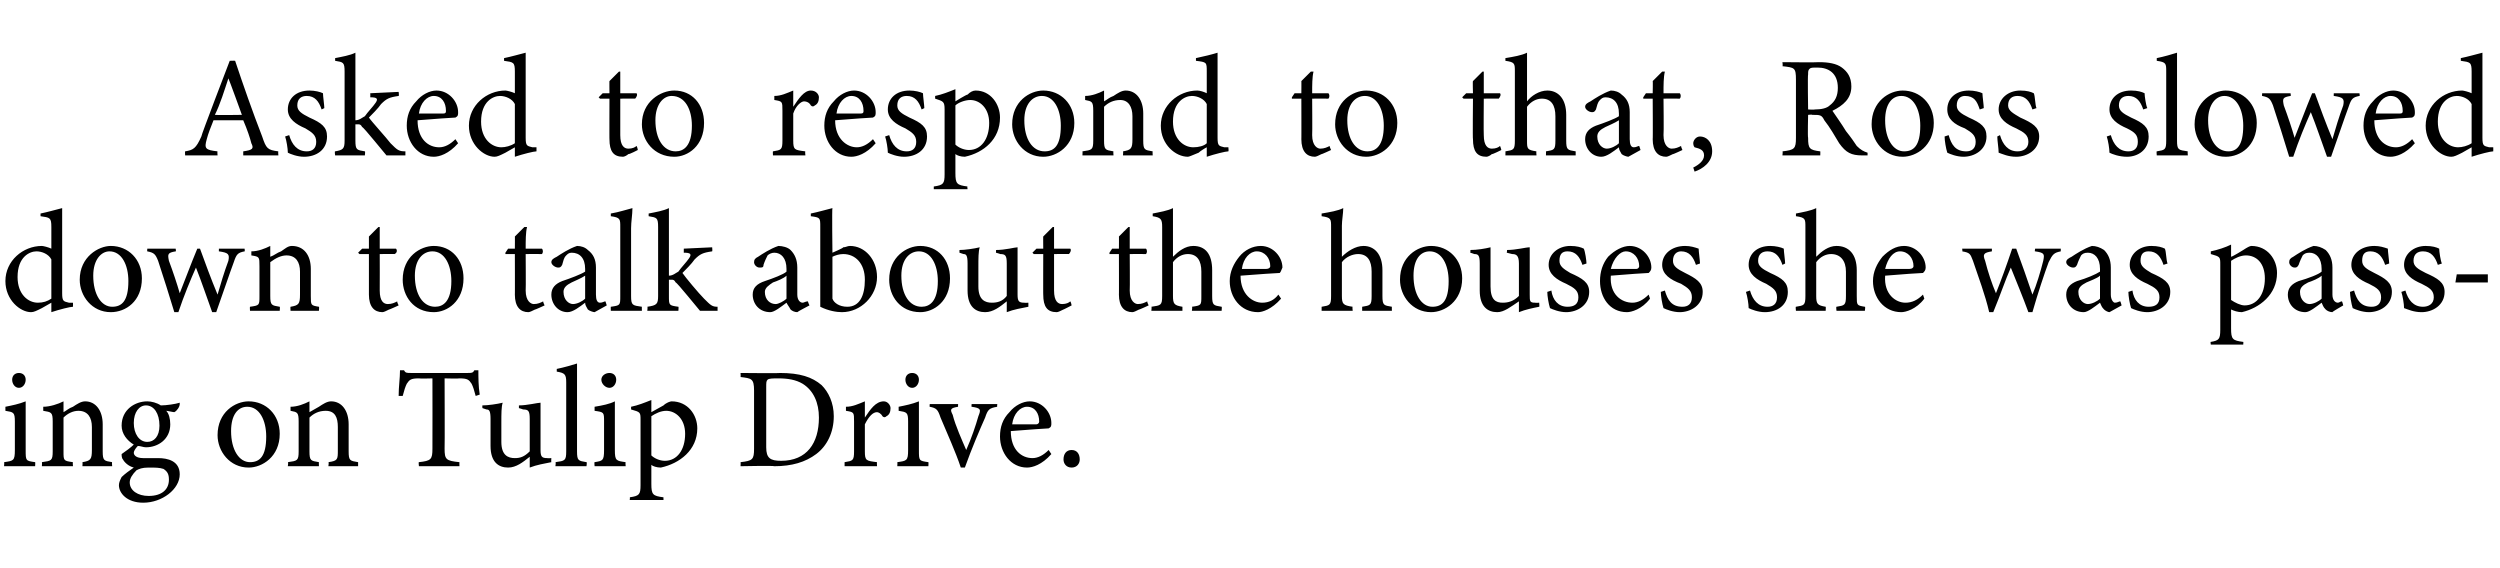
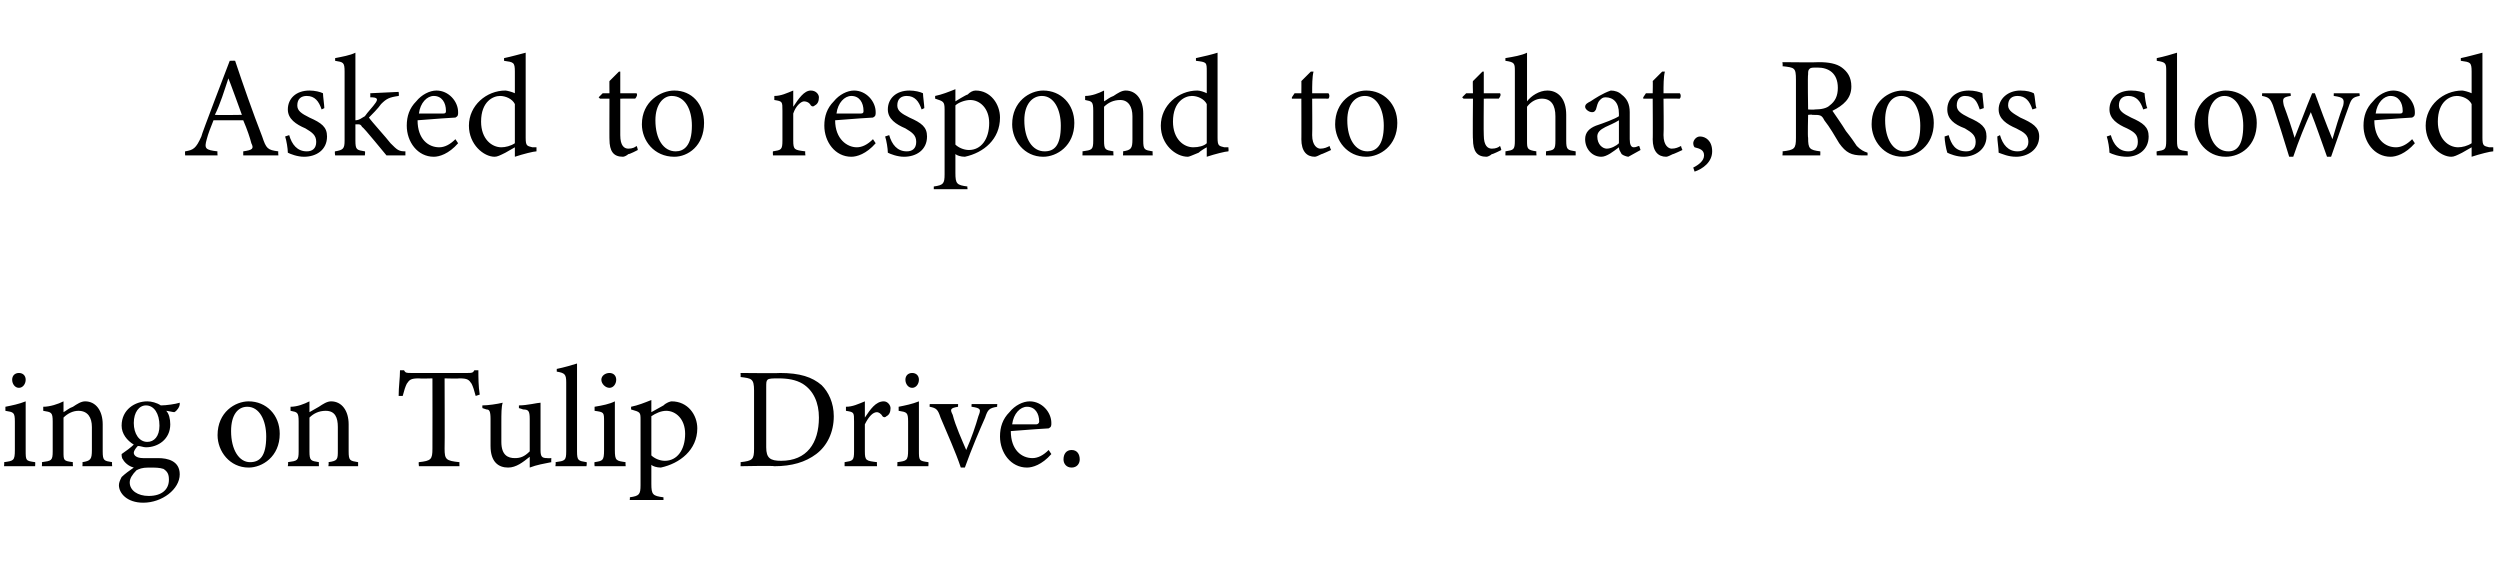
<svg xmlns="http://www.w3.org/2000/svg" version="1.1" width="185px" height="42px" viewBox="0 -4 185 42" style="top:-4px">
  <desc>Asked to respond to that, Ross slowed down to talk about the houses she was passing on Tulip Drive.</desc>
  <defs />
  <g id="Polygon64161">
    <path d="M 1.4 24.7 C 1.1 24.7 0.9 24.4 0.9 24.1 C 0.9 23.8 1.1 23.6 1.4 23.6 C 1.7 23.6 1.9 23.8 1.9 24.1 C 1.9 24.4 1.7 24.7 1.4 24.7 Z M 0.3 30.5 C 0.3 30.5 0.33 30.18 0.3 30.2 C 1 30.1 1.1 30.1 1.1 29.3 C 1.1 29.3 1.1 27.2 1.1 27.2 C 1.1 26.5 1 26.5 0.4 26.4 C 0.4 26.4 0.4 26.1 0.4 26.1 C 0.9 26 1.4 25.9 1.9 25.7 C 1.9 25.7 1.9 29.3 1.9 29.3 C 1.9 30.1 1.9 30.1 2.6 30.2 C 2.62 30.18 2.6 30.5 2.6 30.5 L 0.3 30.5 Z M 6.1 30.5 C 6.1 30.5 6.12 30.18 6.1 30.2 C 6.7 30.1 6.8 30 6.8 29.3 C 6.8 29.3 6.8 27.6 6.8 27.6 C 6.8 26.9 6.5 26.4 5.8 26.4 C 5.4 26.4 5 26.6 4.7 26.9 C 4.7 26.9 4.7 29.4 4.7 29.4 C 4.7 30.1 4.7 30.1 5.4 30.2 C 5.37 30.18 5.4 30.5 5.4 30.5 L 3.1 30.5 C 3.1 30.5 3.12 30.18 3.1 30.2 C 3.8 30.1 3.9 30.1 3.9 29.4 C 3.9 29.4 3.9 27.2 3.9 27.2 C 3.9 26.5 3.8 26.5 3.2 26.4 C 3.2 26.4 3.2 26.1 3.2 26.1 C 3.7 26.1 4.3 25.9 4.7 25.7 C 4.7 25.7 4.7 26.5 4.7 26.5 C 4.9 26.4 5.1 26.2 5.4 26.1 C 5.7 25.9 6 25.7 6.3 25.7 C 7.1 25.7 7.6 26.4 7.6 27.4 C 7.6 27.4 7.6 29.4 7.6 29.4 C 7.6 30.1 7.7 30.1 8.3 30.2 C 8.27 30.18 8.3 30.5 8.3 30.5 L 6.1 30.5 Z M 10.8 29.1 C 10.6 29.1 10.4 29 10.2 29 C 10 29.2 9.9 29.4 9.9 29.5 C 9.9 29.7 10.1 29.9 10.6 29.9 C 10.9 29.9 11.4 29.9 11.7 29.9 C 12.4 29.9 13.3 30.1 13.3 31.1 C 13.3 32.2 12 33.2 10.6 33.2 C 9.4 33.2 8.8 32.5 8.8 31.9 C 8.8 31.7 8.9 31.5 9 31.3 C 9.2 31.1 9.6 30.8 9.9 30.6 C 9.5 30.5 9.2 30.2 9.1 30 C 9 29.9 9 29.7 9 29.6 C 9.3 29.4 9.7 29.1 9.9 28.9 C 9.4 28.6 9 28.1 9 27.5 C 9 26.3 10 25.7 10.9 25.7 C 11.2 25.7 11.6 25.8 11.9 26 C 12.3 26 13 25.9 13.3 25.8 C 13.3 25.8 13.3 25.9 13.3 25.9 C 13.3 26.1 13.1 26.4 12.9 26.5 C 12.8 26.5 12.4 26.4 12.3 26.4 C 12.5 26.6 12.6 27 12.6 27.4 C 12.6 28.5 11.7 29.1 10.8 29.1 Z M 10.8 26 C 10.3 26 9.9 26.5 9.9 27.3 C 9.9 28.1 10.3 28.7 10.9 28.7 C 11.4 28.7 11.8 28.3 11.8 27.5 C 11.8 26.6 11.4 26 10.8 26 Z M 11 30.6 C 10.5 30.6 10.3 30.7 10.1 30.8 C 9.8 31.1 9.6 31.4 9.6 31.7 C 9.6 32.3 10.2 32.7 11 32.7 C 12 32.7 12.5 32.2 12.5 31.5 C 12.5 31.1 12.4 30.9 12.1 30.7 C 11.8 30.6 11.5 30.6 11 30.6 Z M 18.4 25.7 C 19.7 25.7 20.7 26.7 20.7 28.1 C 20.7 29.8 19.4 30.6 18.4 30.6 C 17 30.6 16.1 29.4 16.1 28.2 C 16.1 26.5 17.4 25.7 18.4 25.7 Z M 18.3 26.1 C 17.6 26.1 17.1 26.7 17.1 27.9 C 17.1 29.3 17.7 30.2 18.5 30.2 C 19.2 30.2 19.7 29.8 19.7 28.3 C 19.7 27.1 19.2 26.1 18.3 26.1 Z M 24.3 30.5 C 24.3 30.5 24.35 30.18 24.3 30.2 C 25 30.1 25 30 25 29.3 C 25 29.3 25 27.6 25 27.6 C 25 26.9 24.8 26.4 24.1 26.4 C 23.6 26.4 23.2 26.6 22.9 26.9 C 22.9 26.9 22.9 29.4 22.9 29.4 C 22.9 30.1 23 30.1 23.6 30.2 C 23.59 30.18 23.6 30.5 23.6 30.5 L 21.3 30.5 C 21.3 30.5 21.35 30.18 21.3 30.2 C 22 30.1 22.1 30.1 22.1 29.4 C 22.1 29.4 22.1 27.2 22.1 27.2 C 22.1 26.5 22 26.5 21.5 26.4 C 21.5 26.4 21.5 26.1 21.5 26.1 C 22 26.1 22.5 25.9 22.9 25.7 C 22.9 25.7 22.9 26.5 22.9 26.5 C 23.1 26.4 23.4 26.2 23.6 26.1 C 23.9 25.9 24.2 25.7 24.5 25.7 C 25.3 25.7 25.8 26.4 25.8 27.4 C 25.8 27.4 25.8 29.4 25.8 29.4 C 25.8 30.1 25.9 30.1 26.5 30.2 C 26.5 30.18 26.5 30.5 26.5 30.5 L 24.3 30.5 Z M 35.2 25.3 C 35.1 24.9 35 24.6 34.9 24.4 C 34.7 24.1 34.6 24 34 24 C 33.99 24.03 32.9 24 32.9 24 C 32.9 24 32.92 29.17 32.9 29.2 C 32.9 30 33 30.1 34 30.2 C 33.99 30.18 34 30.5 34 30.5 L 31 30.5 C 31 30.5 30.96 30.18 31 30.2 C 31.9 30.1 32 30 32 29.2 C 32.01 29.17 32 24 32 24 C 32 24 31.02 24.03 31 24 C 30.4 24 30.3 24.1 30.1 24.4 C 30 24.6 29.9 24.9 29.8 25.3 C 29.8 25.3 29.5 25.3 29.5 25.3 C 29.5 24.6 29.6 24 29.6 23.4 C 29.6 23.4 29.9 23.4 29.9 23.4 C 30 23.6 30.1 23.6 30.4 23.6 C 30.4 23.6 34.6 23.6 34.6 23.6 C 34.9 23.6 35 23.6 35.1 23.4 C 35.1 23.4 35.4 23.4 35.4 23.4 C 35.4 23.9 35.4 24.6 35.5 25.2 C 35.5 25.2 35.2 25.3 35.2 25.3 Z M 40.8 30.2 C 40.3 30.3 39.7 30.4 39.2 30.6 C 39.2 30.6 39.2 29.8 39.2 29.8 C 38.7 30.2 38.2 30.6 37.6 30.6 C 36.9 30.6 36.3 30.2 36.3 29 C 36.3 29 36.3 27 36.3 27 C 36.3 26.4 36.2 26.3 36 26.3 C 35.96 26.29 35.7 26.2 35.7 26.2 C 35.7 26.2 35.68 25.98 35.7 26 C 36.1 26 36.8 25.9 37.2 25.8 C 37.1 26.1 37.1 26.6 37.1 27.3 C 37.1 27.3 37.1 28.7 37.1 28.7 C 37.1 29.7 37.6 29.9 38.1 29.9 C 38.5 29.9 38.8 29.8 39.2 29.4 C 39.2 29.4 39.2 27 39.2 27 C 39.2 26.4 39.1 26.3 38.7 26.3 C 38.72 26.29 38.4 26.2 38.4 26.2 C 38.4 26.2 38.4 25.98 38.4 26 C 39 26 39.8 25.8 40 25.8 C 40 25.8 40 29.3 40 29.3 C 40 29.8 40.1 29.9 40.5 29.9 C 40.5 29.92 40.8 29.9 40.8 29.9 C 40.8 29.9 40.78 30.21 40.8 30.2 Z M 41.1 30.5 C 41.1 30.5 41.15 30.18 41.1 30.2 C 41.8 30.1 41.9 30.1 41.9 29.4 C 41.9 29.4 41.9 24.3 41.9 24.3 C 41.9 23.7 41.8 23.6 41.2 23.5 C 41.2 23.5 41.2 23.3 41.2 23.3 C 41.7 23.2 42.4 23 42.7 22.9 C 42.7 23.4 42.7 23.9 42.7 24.4 C 42.7 24.4 42.7 29.4 42.7 29.4 C 42.7 30.1 42.8 30.1 43.4 30.2 C 43.45 30.18 43.4 30.5 43.4 30.5 L 41.1 30.5 Z M 45.1 24.7 C 44.8 24.7 44.5 24.4 44.5 24.1 C 44.5 23.8 44.8 23.6 45.1 23.6 C 45.4 23.6 45.6 23.8 45.6 24.1 C 45.6 24.4 45.4 24.7 45.1 24.7 Z M 44 30.5 C 44 30.5 43.97 30.18 44 30.2 C 44.6 30.1 44.7 30.1 44.7 29.3 C 44.7 29.3 44.7 27.2 44.7 27.2 C 44.7 26.5 44.7 26.5 44 26.4 C 44 26.4 44 26.1 44 26.1 C 44.6 26 45.1 25.9 45.5 25.7 C 45.5 25.7 45.5 29.3 45.5 29.3 C 45.5 30.1 45.6 30.1 46.3 30.2 C 46.27 30.18 46.3 30.5 46.3 30.5 L 44 30.5 Z M 46.7 26.1 C 47.2 26 47.7 25.8 48.2 25.6 C 48.2 25.9 48.2 26.2 48.2 26.5 C 48.2 26.5 49.1 26 49.1 26 C 49.3 25.8 49.6 25.7 49.7 25.7 C 50.9 25.7 51.6 26.7 51.6 27.7 C 51.6 29.3 50.3 30.3 48.9 30.6 C 48.6 30.6 48.3 30.5 48.2 30.4 C 48.2 30.4 48.2 31.8 48.2 31.8 C 48.2 32.6 48.3 32.7 49.1 32.8 C 49.09 32.77 49.1 33 49.1 33 L 46.6 33 C 46.6 33 46.63 32.77 46.6 32.8 C 47.3 32.7 47.4 32.6 47.4 31.9 C 47.4 31.9 47.4 27.1 47.4 27.1 C 47.4 26.5 47.4 26.5 46.7 26.3 C 46.7 26.3 46.7 26.1 46.7 26.1 Z M 48.2 29.7 C 48.4 29.9 48.8 30.1 49.2 30.1 C 50.1 30.1 50.7 29.3 50.7 28.1 C 50.7 27 50 26.4 49.3 26.4 C 48.9 26.4 48.5 26.6 48.2 26.8 C 48.2 26.8 48.2 29.7 48.2 29.7 Z M 57.7 23.6 C 59.2 23.6 60.1 23.9 60.8 24.5 C 61.3 25 61.7 25.8 61.7 26.8 C 61.7 28 61.2 29 60.4 29.6 C 59.6 30.2 58.6 30.5 57.3 30.5 C 57.3 30.45 54.8 30.5 54.8 30.5 C 54.8 30.5 54.82 30.18 54.8 30.2 C 55.7 30.1 55.8 30 55.8 29.2 C 55.8 29.2 55.8 24.9 55.8 24.9 C 55.8 24 55.6 24 54.8 23.9 C 54.82 23.9 54.8 23.6 54.8 23.6 C 54.8 23.6 57.73 23.63 57.7 23.6 Z M 56.7 29.1 C 56.7 29.9 57 30.1 57.8 30.1 C 59.7 30.1 60.6 28.8 60.6 26.9 C 60.6 25.8 60.2 24.9 59.4 24.4 C 58.9 24.1 58.3 24 57.6 24 C 57.2 24 56.9 24 56.8 24.1 C 56.7 24.2 56.7 24.3 56.7 24.7 C 56.7 24.7 56.7 29.1 56.7 29.1 Z M 64.9 30.5 L 62.5 30.5 C 62.5 30.5 62.5 30.18 62.5 30.2 C 63.1 30.1 63.2 30.1 63.2 29.4 C 63.2 29.4 63.2 27.2 63.2 27.2 C 63.2 26.5 63.2 26.5 62.6 26.4 C 62.6 26.4 62.6 26.1 62.6 26.1 C 63.1 26.1 63.5 25.9 64 25.7 C 64 26 64 26.5 64 26.9 C 64.4 26.3 64.8 25.7 65.4 25.7 C 65.7 25.7 65.9 26 65.9 26.2 C 65.9 26.5 65.8 26.7 65.6 26.8 C 65.5 26.9 65.4 26.9 65.3 26.8 C 65.2 26.6 65 26.5 64.9 26.5 C 64.6 26.5 64.3 26.8 64 27.4 C 64 27.4 64 29.4 64 29.4 C 64 30.1 64.1 30.1 64.9 30.2 C 64.88 30.18 64.9 30.5 64.9 30.5 Z M 67.5 24.7 C 67.2 24.7 67 24.4 67 24.1 C 67 23.8 67.2 23.6 67.5 23.6 C 67.8 23.6 68 23.8 68 24.1 C 68 24.4 67.8 24.7 67.5 24.7 Z M 66.4 30.5 C 66.4 30.5 66.42 30.18 66.4 30.2 C 67.1 30.1 67.2 30.1 67.2 29.3 C 67.2 29.3 67.2 27.2 67.2 27.2 C 67.2 26.5 67.1 26.5 66.5 26.4 C 66.5 26.4 66.5 26.1 66.5 26.1 C 67 26 67.5 25.9 68 25.7 C 68 25.7 68 29.3 68 29.3 C 68 30.1 68 30.1 68.7 30.2 C 68.72 30.18 68.7 30.5 68.7 30.5 L 66.4 30.5 Z M 73.8 26.1 C 73.2 26.2 73.1 26.3 72.9 26.9 C 72.5 27.8 71.9 29.2 71.4 30.6 C 71.4 30.6 71.1 30.6 71.1 30.6 C 70.7 29.4 70.1 28.1 69.6 26.9 C 69.4 26.3 69.3 26.2 68.8 26.1 C 68.78 26.14 68.8 25.9 68.8 25.9 L 70.9 25.9 C 70.9 25.9 70.89 26.14 70.9 26.1 C 70.3 26.2 70.3 26.3 70.5 26.7 C 70.7 27.5 71.2 28.6 71.5 29.3 C 71.9 28.4 72.2 27.5 72.4 26.8 C 72.6 26.3 72.6 26.2 71.9 26.1 C 71.88 26.14 71.9 25.9 71.9 25.9 L 73.8 25.9 C 73.8 25.9 73.77 26.14 73.8 26.1 Z M 77.8 29.6 C 77.1 30.4 76.4 30.6 76 30.6 C 74.8 30.6 74 29.5 74 28.3 C 74 27.6 74.2 27 74.7 26.5 C 75.1 26 75.7 25.7 76.2 25.7 C 77.1 25.7 77.8 26.5 77.8 27.3 C 77.8 27.5 77.8 27.6 77.6 27.7 C 77.4 27.7 76.1 27.8 74.8 27.9 C 74.8 29.3 75.6 29.9 76.4 29.9 C 76.8 29.9 77.2 29.7 77.6 29.3 C 77.6 29.3 77.8 29.6 77.8 29.6 Z M 76 26.1 C 75.5 26.1 75 26.6 74.9 27.4 C 75.5 27.4 76.1 27.4 76.7 27.4 C 76.8 27.4 76.9 27.3 76.9 27.2 C 76.9 26.6 76.6 26.1 76 26.1 Z M 79.3 30.6 C 78.9 30.6 78.7 30.3 78.7 30 C 78.7 29.6 78.9 29.3 79.3 29.3 C 79.7 29.3 79.9 29.6 79.9 30 C 79.9 30.3 79.7 30.6 79.3 30.6 Z " stroke="none" fill="#000" />
  </g>
  <g id="Polygon64160">
-     <path d="M 5.4 18.7 C 5.2 18.7 4.4 18.9 3.8 19.1 C 3.8 19.1 3.8 18.4 3.8 18.4 C 3.6 18.5 3.3 18.7 3.1 18.8 C 2.7 19 2.5 19.1 2.3 19.1 C 1.5 19.1 0.4 18.2 0.4 16.8 C 0.4 15.3 1.7 14.2 3.1 14.2 C 3.2 14.2 3.6 14.3 3.8 14.4 C 3.8 14.4 3.8 12.8 3.8 12.8 C 3.8 12.1 3.7 12.1 3 12 C 3 12 3 11.8 3 11.8 C 3.5 11.7 4.2 11.5 4.6 11.4 C 4.6 11.4 4.6 17.7 4.6 17.7 C 4.6 18.3 4.7 18.3 5.1 18.4 C 5.08 18.4 5.4 18.4 5.4 18.4 C 5.4 18.4 5.41 18.69 5.4 18.7 Z M 3.8 15.2 C 3.6 14.8 3.1 14.6 2.7 14.6 C 2.2 14.6 1.3 15 1.3 16.5 C 1.3 17.8 2.1 18.4 2.8 18.4 C 3.2 18.4 3.5 18.3 3.8 18.1 C 3.8 18.1 3.8 15.2 3.8 15.2 Z M 8.2 14.2 C 9.5 14.2 10.5 15.2 10.5 16.6 C 10.5 18.3 9.3 19.1 8.2 19.1 C 6.8 19.1 5.9 17.9 5.9 16.7 C 5.9 15 7.3 14.2 8.2 14.2 Z M 8.1 14.6 C 7.5 14.6 6.9 15.2 6.9 16.4 C 6.9 17.8 7.5 18.7 8.3 18.7 C 9 18.7 9.5 18.3 9.5 16.8 C 9.5 15.6 9 14.6 8.1 14.6 Z M 18.1 14.6 C 17.6 14.7 17.5 14.8 17.3 15.4 C 17 16.2 16.5 17.7 16 19.1 C 16 19.1 15.7 19.1 15.7 19.1 C 15.3 18 14.9 16.8 14.5 15.8 C 14.1 16.7 13.6 17.9 13.2 19.1 C 13.2 19.1 12.9 19.1 12.9 19.1 C 12.5 17.8 12.1 16.5 11.7 15.3 C 11.5 14.8 11.4 14.7 10.9 14.6 C 10.88 14.64 10.9 14.4 10.9 14.4 L 13 14.4 C 13 14.4 13.04 14.64 13 14.6 C 12.4 14.7 12.4 14.8 12.5 15.3 C 12.8 16.1 13.1 17 13.3 17.7 C 13.7 16.7 14.1 15.6 14.6 14.4 C 14.6 14.4 14.8 14.4 14.8 14.4 C 15.2 15.5 15.6 16.6 16.1 17.8 C 16.3 17.1 16.6 16.1 16.9 15.3 C 17 14.8 16.9 14.7 16.2 14.6 C 16.19 14.64 16.2 14.4 16.2 14.4 L 18.1 14.4 C 18.1 14.4 18.13 14.64 18.1 14.6 Z M 21.5 19 C 21.5 19 21.48 18.68 21.5 18.7 C 22.1 18.6 22.2 18.5 22.2 17.8 C 22.2 17.8 22.2 16.1 22.2 16.1 C 22.2 15.4 21.9 14.9 21.2 14.9 C 20.8 14.9 20.4 15.1 20 15.4 C 20 15.4 20 17.9 20 17.9 C 20 18.6 20.1 18.6 20.7 18.7 C 20.73 18.68 20.7 19 20.7 19 L 18.5 19 C 18.5 19 18.48 18.68 18.5 18.7 C 19.2 18.6 19.2 18.6 19.2 17.9 C 19.2 17.9 19.2 15.7 19.2 15.7 C 19.2 15 19.2 15 18.6 14.9 C 18.6 14.9 18.6 14.6 18.6 14.6 C 19.1 14.6 19.6 14.4 20 14.2 C 20 14.2 20 15 20 15 C 20.3 14.9 20.5 14.7 20.8 14.6 C 21.1 14.4 21.3 14.2 21.6 14.2 C 22.5 14.2 23 14.9 23 15.9 C 23 15.9 23 17.9 23 17.9 C 23 18.6 23 18.6 23.6 18.7 C 23.63 18.68 23.6 19 23.6 19 L 21.5 19 Z M 28.8 18.9 C 28.6 19 28.4 19.1 28.3 19.1 C 27.7 19.1 27.3 18.7 27.3 17.8 C 27.3 17.84 27.3 14.8 27.3 14.8 L 26.6 14.8 L 26.5 14.7 L 26.8 14.4 L 27.3 14.4 C 27.3 14.4 27.3 13.47 27.3 13.5 C 27.5 13.3 27.8 13 28 12.8 C 28 12.8 28.1 12.8 28.1 12.8 C 28.1 13.2 28.1 13.8 28.1 14.4 C 28.1 14.4 29.3 14.4 29.3 14.4 C 29.4 14.5 29.4 14.7 29.2 14.8 C 29.24 14.79 28.1 14.8 28.1 14.8 C 28.1 14.8 28.11 17.47 28.1 17.5 C 28.1 18.3 28.4 18.5 28.7 18.5 C 29 18.5 29.2 18.4 29.4 18.3 C 29.36 18.33 29.5 18.6 29.5 18.6 C 29.5 18.6 28.76 18.94 28.8 18.9 Z M 32.1 14.2 C 33.4 14.2 34.3 15.2 34.3 16.6 C 34.3 18.3 33.1 19.1 32.1 19.1 C 30.6 19.1 29.8 17.9 29.8 16.7 C 29.8 15 31.1 14.2 32.1 14.2 Z M 32 14.6 C 31.3 14.6 30.7 15.2 30.7 16.4 C 30.7 17.8 31.3 18.7 32.2 18.7 C 32.8 18.7 33.4 18.3 33.4 16.8 C 33.4 15.6 32.9 14.6 32 14.6 Z M 39.6 18.9 C 39.4 19 39.2 19.1 39.1 19.1 C 38.5 19.1 38.1 18.7 38.1 17.8 C 38.11 17.84 38.1 14.8 38.1 14.8 L 37.4 14.8 L 37.4 14.7 L 37.6 14.4 L 38.1 14.4 C 38.1 14.4 38.11 13.47 38.1 13.5 C 38.3 13.3 38.6 13 38.8 12.8 C 38.8 12.8 39 12.8 39 12.8 C 38.9 13.2 38.9 13.8 38.9 14.4 C 38.9 14.4 40.1 14.4 40.1 14.4 C 40.2 14.5 40.2 14.7 40.1 14.8 C 40.05 14.79 38.9 14.8 38.9 14.8 C 38.9 14.8 38.92 17.47 38.9 17.5 C 38.9 18.3 39.3 18.5 39.5 18.5 C 39.8 18.5 40 18.4 40.2 18.3 C 40.17 18.33 40.3 18.6 40.3 18.6 C 40.3 18.6 39.57 18.94 39.6 18.9 Z M 44 19.1 C 43.9 19.1 43.6 19 43.5 18.9 C 43.4 18.7 43.3 18.6 43.3 18.4 C 42.9 18.7 42.4 19.1 42 19.1 C 41.3 19.1 40.8 18.5 40.8 17.8 C 40.8 17.3 41.1 17 41.6 16.8 C 42.2 16.6 43 16.3 43.3 16.1 C 43.3 16.1 43.3 15.9 43.3 15.9 C 43.3 15.1 42.9 14.7 42.3 14.7 C 42.1 14.7 42 14.8 41.9 14.9 C 41.7 15.1 41.7 15.3 41.6 15.6 C 41.5 15.8 41.4 15.8 41.3 15.8 C 41.1 15.8 40.8 15.6 40.8 15.4 C 40.8 15.2 41 15.1 41.2 15 C 41.5 14.8 42.1 14.4 42.7 14.2 C 43 14.2 43.3 14.3 43.5 14.5 C 43.9 14.8 44.1 15.2 44.1 15.8 C 44.1 15.8 44.1 17.8 44.1 17.8 C 44.1 18.2 44.2 18.4 44.4 18.4 C 44.6 18.4 44.7 18.3 44.8 18.3 C 44.8 18.28 44.9 18.6 44.9 18.6 C 44.9 18.6 44.03 19.08 44 19.1 Z M 43.3 16.4 C 43 16.6 42.5 16.8 42.3 16.9 C 41.9 17.1 41.7 17.3 41.7 17.6 C 41.7 18.2 42.1 18.5 42.4 18.5 C 42.7 18.5 43.1 18.3 43.3 18.1 C 43.3 18.1 43.3 16.4 43.3 16.4 Z M 45.2 19 C 45.2 19 45.19 18.68 45.2 18.7 C 45.9 18.6 45.9 18.6 45.9 17.9 C 45.9 17.9 45.9 12.8 45.9 12.8 C 45.9 12.2 45.9 12.1 45.2 12 C 45.2 12 45.2 11.8 45.2 11.8 C 45.8 11.7 46.4 11.5 46.8 11.4 C 46.8 11.9 46.7 12.4 46.7 12.9 C 46.7 12.9 46.7 17.9 46.7 17.9 C 46.7 18.6 46.8 18.6 47.5 18.7 C 47.49 18.68 47.5 19 47.5 19 L 45.2 19 Z M 53.1 19 C 52.6 19 52 19 51.8 19 C 51.7 18.9 50.1 16.9 50 16.9 C 49.9 16.7 49.8 16.7 49.7 16.7 C 49.6 16.7 49.6 16.7 49.5 16.7 C 49.5 16.7 49.5 17.9 49.5 17.9 C 49.5 18.6 49.5 18.6 50.2 18.7 C 50.23 18.68 50.2 19 50.2 19 L 47.9 19 C 47.9 19 47.94 18.68 47.9 18.7 C 48.6 18.6 48.7 18.5 48.7 17.9 C 48.7 17.9 48.7 12.8 48.7 12.8 C 48.7 12.1 48.6 12.1 48 12 C 48 12 48 11.8 48 11.8 C 48.5 11.7 49.1 11.6 49.5 11.4 C 49.5 11.8 49.5 12.3 49.5 12.7 C 49.5 12.7 49.5 16.4 49.5 16.4 C 49.8 16.4 50 16.2 50.2 16.1 C 50.4 15.8 50.8 15.4 51 15.1 C 51.2 14.8 51.1 14.7 50.6 14.7 C 50.6 14.68 50.6 14.4 50.6 14.4 L 52.7 14.3 C 52.7 14.3 52.73 14.58 52.7 14.6 C 52 14.7 51.8 14.8 51.4 15.2 C 51.2 15.5 50.7 16 50.5 16.2 C 50.7 16.5 51.7 17.7 52.1 18.1 C 52.6 18.6 52.7 18.7 53.1 18.7 C 53.1 18.7 53.1 19 53.1 19 Z M 59 19.1 C 58.8 19.1 58.6 19 58.5 18.9 C 58.4 18.7 58.3 18.6 58.2 18.4 C 57.8 18.7 57.3 19.1 57 19.1 C 56.2 19.1 55.7 18.5 55.7 17.8 C 55.7 17.3 56 17 56.6 16.8 C 57.2 16.6 58 16.3 58.2 16.1 C 58.2 16.1 58.2 15.9 58.2 15.9 C 58.2 15.1 57.8 14.7 57.3 14.7 C 57.1 14.7 56.9 14.8 56.8 14.9 C 56.7 15.1 56.6 15.3 56.5 15.6 C 56.5 15.8 56.4 15.8 56.2 15.8 C 56 15.8 55.8 15.6 55.8 15.4 C 55.8 15.2 55.9 15.1 56.1 15 C 56.4 14.8 57 14.4 57.6 14.2 C 57.9 14.2 58.3 14.3 58.5 14.5 C 58.8 14.8 59 15.2 59 15.8 C 59 15.8 59 17.8 59 17.8 C 59 18.2 59.2 18.4 59.4 18.4 C 59.5 18.4 59.6 18.3 59.8 18.3 C 59.75 18.28 59.9 18.6 59.9 18.6 C 59.9 18.6 58.98 19.08 59 19.1 Z M 58.2 16.4 C 58 16.6 57.5 16.8 57.2 16.9 C 56.9 17.1 56.6 17.3 56.6 17.6 C 56.6 18.2 57 18.5 57.4 18.5 C 57.6 18.5 58 18.3 58.2 18.1 C 58.2 18.1 58.2 16.4 58.2 16.4 Z M 62.4 14.3 C 62.6 14.3 62.7 14.2 62.9 14.2 C 64 14.2 64.9 15.2 64.9 16.5 C 64.9 17.9 63.7 19.1 62.3 19.1 C 61.9 19.1 61.3 19 60.7 18.7 C 60.7 18.4 60.7 18.2 60.7 17.9 C 60.7 17.9 60.7 12.8 60.7 12.8 C 60.7 12.1 60.7 12.1 60 12 C 60 12 60 11.8 60 11.8 C 60.5 11.7 61.2 11.5 61.6 11.4 C 61.56 11.41 61.6 14.7 61.6 14.7 C 61.6 14.7 62.42 14.35 62.4 14.3 Z M 61.6 17.7 C 61.6 17.9 61.6 18 61.6 18.1 C 61.7 18.4 62.1 18.7 62.7 18.7 C 63.6 18.7 64 17.9 64 16.7 C 64 15.5 63.3 14.8 62.4 14.8 C 62.1 14.8 61.8 14.9 61.6 15 C 61.6 15 61.6 17.7 61.6 17.7 Z M 68.1 14.2 C 69.4 14.2 70.3 15.2 70.3 16.6 C 70.3 18.3 69.1 19.1 68.1 19.1 C 66.6 19.1 65.8 17.9 65.8 16.7 C 65.8 15 67.1 14.2 68.1 14.2 Z M 68 14.6 C 67.3 14.6 66.7 15.2 66.7 16.4 C 66.7 17.8 67.3 18.7 68.2 18.7 C 68.8 18.7 69.4 18.3 69.4 16.8 C 69.4 15.6 68.9 14.6 68 14.6 Z M 76.1 18.7 C 75.6 18.8 75 18.9 74.5 19.1 C 74.5 19.1 74.5 18.3 74.5 18.3 C 74 18.7 73.5 19.1 72.9 19.1 C 72.2 19.1 71.6 18.7 71.6 17.5 C 71.6 17.5 71.6 15.5 71.6 15.5 C 71.6 14.9 71.5 14.8 71.3 14.8 C 71.28 14.79 71 14.7 71 14.7 C 71 14.7 71 14.48 71 14.5 C 71.4 14.5 72.1 14.4 72.5 14.3 C 72.4 14.6 72.4 15.1 72.4 15.8 C 72.4 15.8 72.4 17.2 72.4 17.2 C 72.4 18.2 72.9 18.4 73.4 18.4 C 73.8 18.4 74.2 18.3 74.5 17.9 C 74.5 17.9 74.5 15.5 74.5 15.5 C 74.5 14.9 74.4 14.8 74 14.8 C 74.04 14.79 73.7 14.7 73.7 14.7 C 73.7 14.7 73.72 14.48 73.7 14.5 C 74.4 14.5 75.1 14.3 75.3 14.3 C 75.3 14.3 75.3 17.8 75.3 17.8 C 75.3 18.3 75.4 18.4 75.8 18.4 C 75.82 18.42 76.1 18.4 76.1 18.4 C 76.1 18.4 76.1 18.71 76.1 18.7 Z M 78.7 18.9 C 78.5 19 78.3 19.1 78.2 19.1 C 77.5 19.1 77.2 18.7 77.2 17.8 C 77.19 17.84 77.2 14.8 77.2 14.8 L 76.5 14.8 L 76.4 14.7 L 76.7 14.4 L 77.2 14.4 C 77.2 14.4 77.19 13.47 77.2 13.5 C 77.4 13.3 77.7 13 77.9 12.8 C 77.9 12.8 78 12.8 78 12.8 C 78 13.2 78 13.8 78 14.4 C 78 14.4 79.2 14.4 79.2 14.4 C 79.3 14.5 79.2 14.7 79.1 14.8 C 79.13 14.79 78 14.8 78 14.8 C 78 14.8 78 17.47 78 17.5 C 78 18.3 78.3 18.5 78.6 18.5 C 78.9 18.5 79.1 18.4 79.2 18.3 C 79.25 18.33 79.3 18.6 79.3 18.6 C 79.3 18.6 78.65 18.94 78.7 18.9 Z M 84.3 18.9 C 84.1 19 83.9 19.1 83.8 19.1 C 83.2 19.1 82.8 18.7 82.8 17.8 C 82.81 17.84 82.8 14.8 82.8 14.8 L 82.1 14.8 L 82.1 14.7 L 82.3 14.4 L 82.8 14.4 C 82.8 14.4 82.81 13.47 82.8 13.5 C 83 13.3 83.3 13 83.5 12.8 C 83.5 12.8 83.6 12.8 83.6 12.8 C 83.6 13.2 83.6 13.8 83.6 14.4 C 83.6 14.4 84.8 14.4 84.8 14.4 C 84.9 14.5 84.9 14.7 84.8 14.8 C 84.75 14.79 83.6 14.8 83.6 14.8 C 83.6 14.8 83.62 17.47 83.6 17.5 C 83.6 18.3 84 18.5 84.2 18.5 C 84.5 18.5 84.7 18.4 84.9 18.3 C 84.87 18.33 85 18.6 85 18.6 C 85 18.6 84.27 18.94 84.3 18.9 Z M 88.2 19 C 88.2 19 88.25 18.68 88.2 18.7 C 88.9 18.6 88.9 18.6 88.9 17.9 C 88.9 17.9 88.9 16.1 88.9 16.1 C 88.9 15.3 88.6 14.8 87.9 14.8 C 87.5 14.8 87.1 15 86.8 15.4 C 86.8 15.4 86.8 17.9 86.8 17.9 C 86.8 18.5 86.9 18.6 87.5 18.7 C 87.5 18.68 87.5 19 87.5 19 L 85.2 19 C 85.2 19 85.24 18.68 85.2 18.7 C 85.9 18.6 86 18.6 86 17.9 C 86 17.9 86 12.8 86 12.8 C 86 12.2 85.9 12.1 85.3 12 C 85.3 12 85.3 11.8 85.3 11.8 C 85.8 11.7 86.4 11.6 86.8 11.4 C 86.8 11.8 86.8 12.3 86.8 12.7 C 86.8 12.7 86.8 15 86.8 15 C 87.2 14.6 87.7 14.2 88.3 14.2 C 89.2 14.2 89.7 14.8 89.7 16 C 89.7 16 89.7 17.9 89.7 17.9 C 89.7 18.6 89.8 18.6 90.4 18.7 C 90.43 18.68 90.4 19 90.4 19 L 88.2 19 Z M 94.8 18.1 C 94.1 18.9 93.4 19.1 93.1 19.1 C 91.8 19.1 91 18 91 16.8 C 91 16.1 91.3 15.5 91.7 15 C 92.1 14.5 92.7 14.2 93.3 14.2 C 94.2 14.2 94.9 15 94.9 15.8 C 94.8 16 94.8 16.1 94.7 16.2 C 94.5 16.2 93.1 16.3 91.8 16.4 C 91.8 17.8 92.7 18.4 93.4 18.4 C 93.9 18.4 94.3 18.2 94.6 17.8 C 94.6 17.8 94.8 18.1 94.8 18.1 Z M 93 14.6 C 92.5 14.6 92 15.1 91.9 15.9 C 92.5 15.9 93.2 15.9 93.7 15.9 C 93.9 15.9 94 15.8 94 15.7 C 94 15.1 93.6 14.6 93 14.6 Z M 100.8 19 C 100.8 19 100.8 18.68 100.8 18.7 C 101.4 18.6 101.5 18.6 101.5 17.9 C 101.5 17.9 101.5 16.1 101.5 16.1 C 101.5 15.3 101.2 14.8 100.5 14.8 C 100.1 14.8 99.6 15 99.3 15.4 C 99.3 15.4 99.3 17.9 99.3 17.9 C 99.3 18.5 99.4 18.6 100.1 18.7 C 100.06 18.68 100.1 19 100.1 19 L 97.8 19 C 97.8 19 97.8 18.68 97.8 18.7 C 98.4 18.6 98.5 18.6 98.5 17.9 C 98.5 17.9 98.5 12.8 98.5 12.8 C 98.5 12.2 98.5 12.1 97.8 12 C 97.8 12 97.8 11.8 97.8 11.8 C 98.4 11.7 99 11.6 99.4 11.4 C 99.4 11.8 99.3 12.3 99.3 12.7 C 99.3 12.7 99.3 15 99.3 15 C 99.7 14.6 100.3 14.2 100.9 14.2 C 101.7 14.2 102.3 14.8 102.3 16 C 102.3 16 102.3 17.9 102.3 17.9 C 102.3 18.6 102.4 18.6 103 18.7 C 102.99 18.68 103 19 103 19 L 100.8 19 Z M 105.9 14.2 C 107.2 14.2 108.2 15.2 108.2 16.6 C 108.2 18.3 106.9 19.1 105.9 19.1 C 104.5 19.1 103.6 17.9 103.6 16.7 C 103.6 15 104.9 14.2 105.9 14.2 Z M 105.8 14.6 C 105.1 14.6 104.6 15.2 104.6 16.4 C 104.6 17.8 105.2 18.7 106 18.7 C 106.7 18.7 107.2 18.3 107.2 16.8 C 107.2 15.6 106.7 14.6 105.8 14.6 Z M 113.9 18.7 C 113.4 18.8 112.9 18.9 112.4 19.1 C 112.4 19.1 112.4 18.3 112.4 18.3 C 111.8 18.7 111.3 19.1 110.8 19.1 C 110.1 19.1 109.5 18.7 109.5 17.5 C 109.5 17.5 109.5 15.5 109.5 15.5 C 109.5 14.9 109.4 14.8 109.1 14.8 C 109.11 14.79 108.8 14.7 108.8 14.7 C 108.8 14.7 108.83 14.48 108.8 14.5 C 109.3 14.5 109.9 14.4 110.3 14.3 C 110.3 14.6 110.3 15.1 110.3 15.8 C 110.3 15.8 110.3 17.2 110.3 17.2 C 110.3 18.2 110.7 18.4 111.2 18.4 C 111.6 18.4 112 18.3 112.4 17.9 C 112.4 17.9 112.4 15.5 112.4 15.5 C 112.4 14.9 112.2 14.8 111.9 14.8 C 111.87 14.79 111.5 14.7 111.5 14.7 C 111.5 14.7 111.55 14.48 111.5 14.5 C 112.2 14.5 112.9 14.3 113.2 14.3 C 113.2 14.3 113.2 17.8 113.2 17.8 C 113.2 18.3 113.2 18.4 113.6 18.4 C 113.64 18.42 113.9 18.4 113.9 18.4 C 113.9 18.4 113.93 18.71 113.9 18.7 Z M 117.1 15.6 C 116.9 15 116.6 14.6 116 14.6 C 115.6 14.6 115.4 14.8 115.4 15.3 C 115.4 15.7 115.7 15.9 116.2 16.2 C 117.1 16.6 117.6 16.9 117.6 17.6 C 117.6 18.6 116.7 19.1 115.9 19.1 C 115.4 19.1 114.9 18.9 114.7 18.8 C 114.6 18.5 114.5 17.9 114.5 17.6 C 114.5 17.6 114.8 17.5 114.8 17.5 C 114.9 18.2 115.3 18.7 116 18.7 C 116.5 18.7 116.8 18.5 116.8 18 C 116.8 17.5 116.5 17.3 115.9 17 C 115.2 16.7 114.6 16.3 114.6 15.6 C 114.6 14.8 115.3 14.2 116.2 14.2 C 116.7 14.2 117 14.3 117.2 14.4 C 117.3 14.6 117.4 15.3 117.4 15.5 C 117.4 15.5 117.1 15.6 117.1 15.6 Z M 122.1 18.1 C 121.5 18.9 120.7 19.1 120.4 19.1 C 119.1 19.1 118.4 18 118.4 16.8 C 118.4 16.1 118.6 15.5 119 15 C 119.5 14.5 120.1 14.2 120.6 14.2 C 121.5 14.2 122.2 15 122.2 15.8 C 122.2 16 122.1 16.1 122 16.2 C 121.8 16.2 120.4 16.3 119.2 16.4 C 119.1 17.8 120 18.4 120.8 18.4 C 121.2 18.4 121.6 18.2 122 17.8 C 122 17.8 122.1 18.1 122.1 18.1 Z M 120.3 14.6 C 119.9 14.6 119.4 15.1 119.2 15.9 C 119.8 15.9 120.5 15.9 121.1 15.9 C 121.2 15.9 121.3 15.8 121.3 15.7 C 121.3 15.1 120.9 14.6 120.3 14.6 Z M 125.5 15.6 C 125.3 15 125 14.6 124.4 14.6 C 124.1 14.6 123.8 14.8 123.8 15.3 C 123.8 15.7 124.1 15.9 124.7 16.2 C 125.5 16.6 126 16.9 126 17.6 C 126 18.6 125.1 19.1 124.3 19.1 C 123.8 19.1 123.3 18.9 123.1 18.8 C 123 18.5 122.9 17.9 122.9 17.6 C 122.9 17.6 123.2 17.5 123.2 17.5 C 123.4 18.2 123.7 18.7 124.5 18.7 C 124.9 18.7 125.2 18.5 125.2 18 C 125.2 17.5 124.9 17.3 124.4 17 C 123.6 16.7 123 16.3 123 15.6 C 123 14.8 123.7 14.2 124.7 14.2 C 125.1 14.2 125.4 14.3 125.7 14.4 C 125.7 14.6 125.8 15.3 125.8 15.5 C 125.8 15.5 125.5 15.6 125.5 15.6 Z M 131.9 15.6 C 131.7 15 131.4 14.6 130.8 14.6 C 130.4 14.6 130.1 14.8 130.1 15.3 C 130.1 15.7 130.4 15.9 131 16.2 C 131.9 16.6 132.3 16.9 132.3 17.6 C 132.3 18.6 131.5 19.1 130.6 19.1 C 130.1 19.1 129.6 18.9 129.4 18.8 C 129.4 18.5 129.3 17.9 129.2 17.6 C 129.2 17.6 129.5 17.5 129.5 17.5 C 129.7 18.2 130.1 18.7 130.8 18.7 C 131.2 18.7 131.5 18.5 131.5 18 C 131.5 17.5 131.2 17.3 130.7 17 C 130 16.7 129.4 16.3 129.4 15.6 C 129.4 14.8 130 14.2 131 14.2 C 131.4 14.2 131.8 14.3 132 14.4 C 132 14.6 132.1 15.3 132.1 15.5 C 132.1 15.5 131.9 15.6 131.9 15.6 Z M 135.9 19 C 135.9 19 135.86 18.68 135.9 18.7 C 136.5 18.6 136.6 18.6 136.6 17.9 C 136.6 17.9 136.6 16.1 136.6 16.1 C 136.6 15.3 136.2 14.8 135.5 14.8 C 135.1 14.8 134.7 15 134.4 15.4 C 134.4 15.4 134.4 17.9 134.4 17.9 C 134.4 18.5 134.5 18.6 135.1 18.7 C 135.12 18.68 135.1 19 135.1 19 L 132.9 19 C 132.9 19 132.86 18.68 132.9 18.7 C 133.5 18.6 133.6 18.6 133.6 17.9 C 133.6 17.9 133.6 12.8 133.6 12.8 C 133.6 12.2 133.6 12.1 132.9 12 C 132.9 12 132.9 11.8 132.9 11.8 C 133.4 11.7 134 11.6 134.4 11.4 C 134.4 11.8 134.4 12.3 134.4 12.7 C 134.4 12.7 134.4 15 134.4 15 C 134.8 14.6 135.3 14.2 135.9 14.2 C 136.8 14.2 137.4 14.8 137.4 16 C 137.4 16 137.4 17.9 137.4 17.9 C 137.4 18.6 137.4 18.6 138 18.7 C 138.05 18.68 138 19 138 19 L 135.9 19 Z M 142.4 18.1 C 141.8 18.9 141 19.1 140.7 19.1 C 139.4 19.1 138.6 18 138.6 16.8 C 138.6 16.1 138.9 15.5 139.3 15 C 139.8 14.5 140.3 14.2 140.9 14.2 C 141.8 14.2 142.5 15 142.5 15.8 C 142.5 16 142.4 16.1 142.3 16.2 C 142.1 16.2 140.7 16.3 139.5 16.4 C 139.4 17.8 140.3 18.4 141 18.4 C 141.5 18.4 141.9 18.2 142.3 17.8 C 142.3 17.8 142.4 18.1 142.4 18.1 Z M 140.6 14.6 C 140.1 14.6 139.7 15.1 139.5 15.9 C 140.1 15.9 140.8 15.9 141.3 15.9 C 141.5 15.9 141.6 15.8 141.6 15.7 C 141.6 15.1 141.2 14.6 140.6 14.6 Z M 152.5 14.6 C 152 14.7 151.9 14.8 151.6 15.4 C 151.3 16.2 150.8 17.7 150.4 19.1 C 150.4 19.1 150.1 19.1 150.1 19.1 C 149.7 18 149.2 16.8 148.8 15.8 C 148.4 16.7 148 17.9 147.5 19.1 C 147.5 19.1 147.2 19.1 147.2 19.1 C 146.9 17.8 146.4 16.5 146 15.3 C 145.8 14.8 145.8 14.7 145.2 14.6 C 145.24 14.64 145.2 14.4 145.2 14.4 L 147.4 14.4 C 147.4 14.4 147.4 14.64 147.4 14.6 C 146.8 14.7 146.7 14.8 146.9 15.3 C 147.1 16.1 147.4 17 147.7 17.7 C 148.1 16.7 148.5 15.6 148.9 14.4 C 148.9 14.4 149.2 14.4 149.2 14.4 C 149.6 15.5 150 16.6 150.4 17.8 C 150.7 17.1 151 16.1 151.2 15.3 C 151.3 14.8 151.3 14.7 150.6 14.6 C 150.55 14.64 150.6 14.4 150.6 14.4 L 152.5 14.4 C 152.5 14.4 152.49 14.64 152.5 14.6 Z M 156.1 19.1 C 156 19.1 155.8 19 155.7 18.9 C 155.5 18.7 155.5 18.6 155.4 18.4 C 155 18.7 154.5 19.1 154.2 19.1 C 153.4 19.1 152.9 18.5 152.9 17.8 C 152.9 17.3 153.2 17 153.7 16.8 C 154.4 16.6 155.1 16.3 155.4 16.1 C 155.4 16.1 155.4 15.9 155.4 15.9 C 155.4 15.1 155 14.7 154.5 14.7 C 154.2 14.7 154.1 14.8 154 14.9 C 153.9 15.1 153.8 15.3 153.7 15.6 C 153.6 15.8 153.5 15.8 153.4 15.8 C 153.2 15.8 152.9 15.6 152.9 15.4 C 152.9 15.2 153.1 15.1 153.3 15 C 153.6 14.8 154.2 14.4 154.8 14.2 C 155.1 14.2 155.4 14.3 155.7 14.5 C 156 14.8 156.2 15.2 156.2 15.8 C 156.2 15.8 156.2 17.8 156.2 17.8 C 156.2 18.2 156.4 18.4 156.5 18.4 C 156.7 18.4 156.8 18.3 156.9 18.3 C 156.91 18.28 157 18.6 157 18.6 C 157 18.6 156.15 19.08 156.1 19.1 Z M 155.4 16.4 C 155.2 16.6 154.6 16.8 154.4 16.9 C 154 17.1 153.8 17.3 153.8 17.6 C 153.8 18.2 154.2 18.5 154.5 18.5 C 154.8 18.5 155.2 18.3 155.4 18.1 C 155.4 18.1 155.4 16.4 155.4 16.4 Z M 160.1 15.6 C 159.9 15 159.6 14.6 159 14.6 C 158.6 14.6 158.4 14.8 158.4 15.3 C 158.4 15.7 158.7 15.9 159.2 16.2 C 160.1 16.6 160.6 16.9 160.6 17.6 C 160.6 18.6 159.7 19.1 158.9 19.1 C 158.4 19.1 157.9 18.9 157.7 18.8 C 157.6 18.5 157.5 17.9 157.5 17.6 C 157.5 17.6 157.8 17.5 157.8 17.5 C 157.9 18.2 158.3 18.7 159 18.7 C 159.5 18.7 159.8 18.5 159.8 18 C 159.8 17.5 159.5 17.3 158.9 17 C 158.2 16.7 157.6 16.3 157.6 15.6 C 157.6 14.8 158.3 14.2 159.2 14.2 C 159.7 14.2 160 14.3 160.2 14.4 C 160.3 14.6 160.3 15.3 160.4 15.5 C 160.4 15.5 160.1 15.6 160.1 15.6 Z M 163.6 14.6 C 164.1 14.5 164.7 14.3 165.1 14.1 C 165.1 14.4 165.1 14.7 165.1 15 C 165.2 15 166 14.5 166 14.5 C 166.3 14.3 166.5 14.2 166.6 14.2 C 167.8 14.2 168.5 15.2 168.5 16.2 C 168.5 17.8 167.2 18.8 165.9 19.1 C 165.6 19.1 165.3 19 165.1 18.9 C 165.1 18.9 165.1 20.3 165.1 20.3 C 165.1 21.1 165.2 21.2 166 21.3 C 166.02 21.27 166 21.5 166 21.5 L 163.6 21.5 C 163.6 21.5 163.56 21.27 163.6 21.3 C 164.2 21.2 164.3 21.1 164.3 20.4 C 164.3 20.4 164.3 15.6 164.3 15.6 C 164.3 15 164.3 15 163.6 14.8 C 163.6 14.8 163.6 14.6 163.6 14.6 Z M 165.1 18.2 C 165.4 18.4 165.8 18.6 166.1 18.6 C 167 18.6 167.6 17.8 167.6 16.6 C 167.6 15.5 167 14.9 166.2 14.9 C 165.8 14.9 165.4 15.1 165.1 15.3 C 165.1 15.3 165.1 18.2 165.1 18.2 Z M 172.6 19.1 C 172.4 19.1 172.2 19 172.1 18.9 C 171.9 18.7 171.9 18.6 171.8 18.4 C 171.4 18.7 170.9 19.1 170.6 19.1 C 169.8 19.1 169.3 18.5 169.3 17.8 C 169.3 17.3 169.6 17 170.1 16.8 C 170.8 16.6 171.6 16.3 171.8 16.1 C 171.8 16.1 171.8 15.9 171.8 15.9 C 171.8 15.1 171.4 14.7 170.9 14.7 C 170.6 14.7 170.5 14.8 170.4 14.9 C 170.3 15.1 170.2 15.3 170.1 15.6 C 170 15.8 169.9 15.8 169.8 15.8 C 169.6 15.8 169.4 15.6 169.4 15.4 C 169.4 15.2 169.5 15.1 169.7 15 C 170 14.8 170.6 14.4 171.2 14.2 C 171.5 14.2 171.8 14.3 172.1 14.5 C 172.4 14.8 172.6 15.2 172.6 15.8 C 172.6 15.8 172.6 17.8 172.6 17.8 C 172.6 18.2 172.8 18.4 173 18.4 C 173.1 18.4 173.2 18.3 173.3 18.3 C 173.32 18.28 173.4 18.6 173.4 18.6 C 173.4 18.6 172.56 19.08 172.6 19.1 Z M 171.8 16.4 C 171.6 16.6 171.1 16.8 170.8 16.9 C 170.4 17.1 170.2 17.3 170.2 17.6 C 170.2 18.2 170.6 18.5 170.9 18.5 C 171.2 18.5 171.6 18.3 171.8 18.1 C 171.8 18.1 171.8 16.4 171.8 16.4 Z M 176.5 15.6 C 176.3 15 176 14.6 175.4 14.6 C 175 14.6 174.8 14.8 174.8 15.3 C 174.8 15.7 175.1 15.9 175.7 16.2 C 176.5 16.6 177 16.9 177 17.6 C 177 18.6 176.1 19.1 175.3 19.1 C 174.8 19.1 174.3 18.9 174.1 18.8 C 174 18.5 173.9 17.9 173.9 17.6 C 173.9 17.6 174.2 17.5 174.2 17.5 C 174.4 18.2 174.7 18.7 175.5 18.7 C 175.9 18.7 176.2 18.5 176.2 18 C 176.2 17.5 175.9 17.3 175.3 17 C 174.6 16.7 174 16.3 174 15.6 C 174 14.8 174.7 14.2 175.7 14.2 C 176.1 14.2 176.4 14.3 176.7 14.4 C 176.7 14.6 176.8 15.3 176.8 15.5 C 176.8 15.5 176.5 15.6 176.5 15.6 Z M 180.4 15.6 C 180.2 15 179.9 14.6 179.3 14.6 C 178.9 14.6 178.6 14.8 178.6 15.3 C 178.6 15.7 178.9 15.9 179.5 16.2 C 180.4 16.6 180.9 16.9 180.9 17.6 C 180.9 18.6 180 19.1 179.2 19.1 C 178.6 19.1 178.2 18.9 177.9 18.8 C 177.9 18.5 177.8 17.9 177.7 17.6 C 177.7 17.6 178 17.5 178 17.5 C 178.2 18.2 178.6 18.7 179.3 18.7 C 179.7 18.7 180.1 18.5 180.1 18 C 180.1 17.5 179.8 17.3 179.2 17 C 178.5 16.7 177.9 16.3 177.9 15.6 C 177.9 14.8 178.6 14.2 179.5 14.2 C 180 14.2 180.3 14.3 180.5 14.4 C 180.5 14.6 180.6 15.3 180.7 15.5 C 180.7 15.5 180.4 15.6 180.4 15.6 Z M 184.1 16.9 L 181.7 16.9 L 181.8 16.3 L 184.1 16.3 L 184.1 16.9 Z " stroke="none" fill="#000" />
-   </g>
+     </g>
  <g id="Polygon64159">
    <path d="M 18 7.5 C 18 7.5 18 7.18 18 7.2 C 18.7 7.1 18.8 7 18.6 6.6 C 18.5 6.2 18.3 5.6 18 4.9 C 18 4.9 15.8 4.9 15.8 4.9 C 15.6 5.4 15.4 5.9 15.3 6.3 C 15.1 7 15.2 7.1 16.1 7.2 C 16.07 7.18 16.1 7.5 16.1 7.5 L 13.7 7.5 C 13.7 7.5 13.68 7.18 13.7 7.2 C 14.3 7.1 14.5 7 14.9 6.1 C 14.86 6.07 17 0.5 17 0.5 C 17 0.5 17.36 0.48 17.4 0.5 C 18 2.3 18.7 4.3 19.4 6.1 C 19.7 7 19.8 7.1 20.6 7.2 C 20.57 7.18 20.6 7.5 20.6 7.5 L 18 7.5 Z M 16.9 1.8 C 16.6 2.7 16.3 3.7 15.9 4.5 C 15.94 4.53 17.9 4.5 17.9 4.5 C 17.9 4.5 16.94 1.84 16.9 1.8 Z M 23.8 4.1 C 23.6 3.5 23.3 3.1 22.7 3.1 C 22.3 3.1 22 3.3 22 3.8 C 22 4.2 22.3 4.4 22.9 4.7 C 23.8 5.1 24.2 5.4 24.2 6.1 C 24.2 7.1 23.4 7.6 22.5 7.6 C 22 7.6 21.5 7.4 21.3 7.3 C 21.3 7 21.2 6.4 21.1 6.1 C 21.1 6.1 21.4 6 21.4 6 C 21.6 6.7 22 7.2 22.7 7.2 C 23.1 7.2 23.4 7 23.4 6.5 C 23.4 6 23.1 5.8 22.6 5.5 C 21.9 5.2 21.3 4.8 21.3 4.1 C 21.3 3.3 21.9 2.7 22.9 2.7 C 23.3 2.7 23.7 2.8 23.9 2.9 C 23.9 3.1 24 3.8 24 4 C 24 4 23.8 4.1 23.8 4.1 Z M 30 7.5 C 29.4 7.5 28.8 7.5 28.6 7.5 C 28.5 7.4 26.9 5.4 26.8 5.4 C 26.7 5.2 26.6 5.2 26.5 5.2 C 26.5 5.2 26.4 5.2 26.3 5.2 C 26.3 5.2 26.3 6.4 26.3 6.4 C 26.3 7.1 26.4 7.1 27 7.2 C 27.04 7.18 27 7.5 27 7.5 L 24.8 7.5 C 24.8 7.5 24.75 7.18 24.8 7.2 C 25.4 7.1 25.5 7 25.5 6.4 C 25.5 6.4 25.5 1.3 25.5 1.3 C 25.5 0.6 25.4 0.6 24.8 0.5 C 24.8 0.5 24.8 0.3 24.8 0.3 C 25.3 0.2 25.9 0.1 26.3 -0.1 C 26.3 0.3 26.3 0.8 26.3 1.2 C 26.3 1.2 26.3 4.9 26.3 4.9 C 26.6 4.9 26.8 4.7 27 4.6 C 27.2 4.3 27.6 3.9 27.8 3.6 C 28 3.3 27.9 3.2 27.4 3.2 C 27.41 3.18 27.4 2.9 27.4 2.9 L 29.5 2.8 C 29.5 2.8 29.54 3.08 29.5 3.1 C 28.8 3.2 28.6 3.3 28.2 3.7 C 28 4 27.5 4.5 27.3 4.7 C 27.5 5 28.6 6.2 28.9 6.6 C 29.4 7.1 29.5 7.2 30 7.2 C 30 7.2 30 7.5 30 7.5 Z M 33.9 6.6 C 33.2 7.4 32.5 7.6 32.1 7.6 C 30.9 7.6 30.1 6.5 30.1 5.3 C 30.1 4.6 30.3 4 30.8 3.5 C 31.2 3 31.8 2.7 32.3 2.7 C 33.2 2.7 33.9 3.5 33.9 4.3 C 33.9 4.5 33.9 4.6 33.7 4.7 C 33.5 4.7 32.2 4.8 30.9 4.9 C 30.9 6.3 31.7 6.9 32.5 6.9 C 32.9 6.9 33.3 6.7 33.7 6.3 C 33.7 6.3 33.9 6.6 33.9 6.6 Z M 32.1 3.1 C 31.6 3.1 31.1 3.6 31 4.4 C 31.6 4.4 32.2 4.4 32.8 4.4 C 33 4.4 33 4.3 33 4.2 C 33 3.6 32.7 3.1 32.1 3.1 Z M 39.7 7.2 C 39.5 7.2 38.7 7.4 38.1 7.6 C 38.1 7.6 38.1 6.9 38.1 6.9 C 37.9 7 37.6 7.2 37.4 7.3 C 37 7.5 36.8 7.6 36.6 7.6 C 35.8 7.6 34.7 6.7 34.7 5.3 C 34.7 3.8 36 2.7 37.4 2.7 C 37.5 2.7 37.9 2.8 38.1 2.9 C 38.1 2.9 38.1 1.3 38.1 1.3 C 38.1 0.6 38 0.6 37.3 0.5 C 37.3 0.5 37.3 0.3 37.3 0.3 C 37.8 0.2 38.5 0 38.9 -0.1 C 38.9 -0.1 38.9 6.2 38.9 6.2 C 38.9 6.8 39 6.8 39.4 6.9 C 39.38 6.9 39.7 6.9 39.7 6.9 C 39.7 6.9 39.7 7.19 39.7 7.2 Z M 38.1 3.7 C 37.9 3.3 37.4 3.1 37 3.1 C 36.5 3.1 35.6 3.5 35.6 5 C 35.6 6.3 36.4 6.9 37.1 6.9 C 37.4 6.9 37.8 6.8 38.1 6.6 C 38.1 6.6 38.1 3.7 38.1 3.7 Z M 46.5 7.4 C 46.4 7.5 46.2 7.6 46.1 7.6 C 45.4 7.6 45.1 7.2 45.1 6.3 C 45.09 6.34 45.1 3.3 45.1 3.3 L 44.4 3.3 L 44.3 3.2 L 44.6 2.9 L 45.1 2.9 C 45.1 2.9 45.09 1.97 45.1 2 C 45.3 1.8 45.6 1.5 45.8 1.3 C 45.8 1.3 45.9 1.3 45.9 1.3 C 45.9 1.7 45.9 2.3 45.9 2.9 C 45.9 2.9 47.1 2.9 47.1 2.9 C 47.2 3 47.1 3.2 47 3.3 C 47.03 3.29 45.9 3.3 45.9 3.3 C 45.9 3.3 45.9 5.97 45.9 6 C 45.9 6.8 46.2 7 46.5 7 C 46.8 7 47 6.9 47.1 6.8 C 47.15 6.83 47.2 7.1 47.2 7.1 C 47.2 7.1 46.55 7.44 46.5 7.4 Z M 49.9 2.7 C 51.2 2.7 52.1 3.7 52.1 5.1 C 52.1 6.8 50.9 7.6 49.9 7.6 C 48.4 7.6 47.5 6.4 47.5 5.2 C 47.5 3.5 48.9 2.7 49.9 2.7 Z M 49.7 3.1 C 49.1 3.1 48.5 3.7 48.5 4.9 C 48.5 6.3 49.1 7.2 50 7.2 C 50.6 7.2 51.2 6.8 51.2 5.3 C 51.2 4.1 50.7 3.1 49.7 3.1 Z M 59.6 7.5 L 57.2 7.5 C 57.2 7.5 57.18 7.18 57.2 7.2 C 57.8 7.1 57.9 7.1 57.9 6.4 C 57.9 6.4 57.9 4.2 57.9 4.2 C 57.9 3.5 57.9 3.5 57.3 3.4 C 57.3 3.4 57.3 3.1 57.3 3.1 C 57.8 3.1 58.2 2.9 58.7 2.7 C 58.7 3 58.7 3.5 58.7 3.9 C 59.1 3.3 59.5 2.7 60 2.7 C 60.4 2.7 60.6 3 60.6 3.2 C 60.6 3.5 60.5 3.7 60.3 3.8 C 60.2 3.9 60.1 3.9 60 3.8 C 59.9 3.6 59.7 3.5 59.5 3.5 C 59.3 3.5 58.9 3.8 58.7 4.4 C 58.7 4.4 58.7 6.4 58.7 6.4 C 58.7 7.1 58.8 7.1 59.6 7.2 C 59.56 7.18 59.6 7.5 59.6 7.5 Z M 64.8 6.6 C 64.1 7.4 63.4 7.6 63 7.6 C 61.8 7.6 61 6.5 61 5.3 C 61 4.6 61.2 4 61.7 3.5 C 62.1 3 62.7 2.7 63.2 2.7 C 64.1 2.7 64.8 3.5 64.8 4.3 C 64.8 4.5 64.8 4.6 64.6 4.7 C 64.4 4.7 63.1 4.8 61.8 4.9 C 61.8 6.3 62.7 6.9 63.4 6.9 C 63.8 6.9 64.2 6.7 64.6 6.3 C 64.6 6.3 64.8 6.6 64.8 6.6 Z M 63 3.1 C 62.5 3.1 62 3.6 61.9 4.4 C 62.5 4.4 63.1 4.4 63.7 4.4 C 63.9 4.4 63.9 4.3 63.9 4.2 C 63.9 3.6 63.6 3.1 63 3.1 Z M 68.2 4.1 C 68 3.5 67.7 3.1 67.1 3.1 C 66.7 3.1 66.4 3.3 66.4 3.8 C 66.4 4.2 66.7 4.4 67.3 4.7 C 68.2 5.1 68.6 5.4 68.6 6.1 C 68.6 7.1 67.8 7.6 66.9 7.6 C 66.4 7.6 65.9 7.4 65.7 7.3 C 65.7 7 65.6 6.4 65.5 6.1 C 65.5 6.1 65.8 6 65.8 6 C 66 6.7 66.4 7.2 67.1 7.2 C 67.5 7.2 67.8 7 67.8 6.5 C 67.8 6 67.5 5.8 67 5.5 C 66.3 5.2 65.7 4.8 65.7 4.1 C 65.7 3.3 66.3 2.7 67.3 2.7 C 67.7 2.7 68.1 2.8 68.3 2.9 C 68.3 3.1 68.4 3.8 68.4 4 C 68.4 4 68.2 4.1 68.2 4.1 Z M 69.2 3.1 C 69.7 3 70.2 2.8 70.7 2.6 C 70.7 2.9 70.7 3.2 70.7 3.5 C 70.7 3.5 71.5 3 71.6 3 C 71.8 2.8 72 2.7 72.2 2.7 C 73.3 2.7 74 3.7 74 4.7 C 74 6.3 72.8 7.3 71.4 7.6 C 71.1 7.6 70.8 7.5 70.7 7.4 C 70.7 7.4 70.7 8.8 70.7 8.8 C 70.7 9.6 70.8 9.7 71.6 9.8 C 71.56 9.77 71.6 10 71.6 10 L 69.1 10 C 69.1 10 69.1 9.77 69.1 9.8 C 69.8 9.7 69.9 9.6 69.9 8.9 C 69.9 8.9 69.9 4.1 69.9 4.1 C 69.9 3.5 69.8 3.5 69.2 3.3 C 69.2 3.3 69.2 3.1 69.2 3.1 Z M 70.7 6.7 C 70.9 6.9 71.3 7.1 71.7 7.1 C 72.6 7.1 73.2 6.3 73.2 5.1 C 73.2 4 72.5 3.4 71.8 3.4 C 71.4 3.4 70.9 3.6 70.7 3.8 C 70.7 3.8 70.7 6.7 70.7 6.7 Z M 77.2 2.7 C 78.5 2.7 79.5 3.7 79.5 5.1 C 79.5 6.8 78.2 7.6 77.2 7.6 C 75.8 7.6 74.9 6.4 74.9 5.2 C 74.9 3.5 76.2 2.7 77.2 2.7 Z M 77.1 3.1 C 76.4 3.1 75.8 3.7 75.8 4.9 C 75.8 6.3 76.4 7.2 77.3 7.2 C 78 7.2 78.5 6.8 78.5 5.3 C 78.5 4.1 78 3.1 77.1 3.1 Z M 83.1 7.5 C 83.1 7.5 83.13 7.18 83.1 7.2 C 83.7 7.1 83.8 7 83.8 6.3 C 83.8 6.3 83.8 4.6 83.8 4.6 C 83.8 3.9 83.5 3.4 82.9 3.4 C 82.4 3.4 82 3.6 81.7 3.9 C 81.7 3.9 81.7 6.4 81.7 6.4 C 81.7 7.1 81.8 7.1 82.4 7.2 C 82.37 7.18 82.4 7.5 82.4 7.5 L 80.1 7.5 C 80.1 7.5 80.12 7.18 80.1 7.2 C 80.8 7.1 80.9 7.1 80.9 6.4 C 80.9 6.4 80.9 4.2 80.9 4.2 C 80.9 3.5 80.8 3.5 80.3 3.4 C 80.3 3.4 80.3 3.1 80.3 3.1 C 80.8 3.1 81.3 2.9 81.7 2.7 C 81.7 2.7 81.7 3.5 81.7 3.5 C 81.9 3.4 82.1 3.2 82.4 3.1 C 82.7 2.9 83 2.7 83.3 2.7 C 84.1 2.7 84.6 3.4 84.6 4.4 C 84.6 4.4 84.6 6.4 84.6 6.4 C 84.6 7.1 84.7 7.1 85.3 7.2 C 85.28 7.18 85.3 7.5 85.3 7.5 L 83.1 7.5 Z M 90.9 7.2 C 90.7 7.2 89.9 7.4 89.3 7.6 C 89.3 7.6 89.3 6.9 89.3 6.9 C 89.1 7 88.8 7.2 88.7 7.3 C 88.2 7.5 88 7.6 87.9 7.6 C 87 7.6 85.9 6.7 85.9 5.3 C 85.9 3.8 87.2 2.7 88.6 2.7 C 88.8 2.7 89.1 2.8 89.3 2.9 C 89.3 2.9 89.3 1.3 89.3 1.3 C 89.3 0.6 89.3 0.6 88.5 0.5 C 88.5 0.5 88.5 0.3 88.5 0.3 C 89 0.2 89.8 0 90.1 -0.1 C 90.1 -0.1 90.1 6.2 90.1 6.2 C 90.1 6.8 90.2 6.8 90.6 6.9 C 90.6 6.9 90.9 6.9 90.9 6.9 C 90.9 6.9 90.93 7.19 90.9 7.2 Z M 89.3 3.7 C 89.1 3.3 88.6 3.1 88.2 3.1 C 87.7 3.1 86.8 3.5 86.8 5 C 86.8 6.3 87.6 6.9 88.3 6.9 C 88.7 6.9 89.1 6.8 89.3 6.6 C 89.3 6.6 89.3 3.7 89.3 3.7 Z M 97.8 7.4 C 97.6 7.5 97.4 7.6 97.3 7.6 C 96.7 7.6 96.3 7.2 96.3 6.3 C 96.31 6.34 96.3 3.3 96.3 3.3 L 95.6 3.3 L 95.6 3.2 L 95.8 2.9 L 96.3 2.9 C 96.3 2.9 96.31 1.97 96.3 2 C 96.5 1.8 96.8 1.5 97 1.3 C 97 1.3 97.2 1.3 97.2 1.3 C 97.1 1.7 97.1 2.3 97.1 2.9 C 97.1 2.9 98.3 2.9 98.3 2.9 C 98.4 3 98.4 3.2 98.3 3.3 C 98.25 3.29 97.1 3.3 97.1 3.3 C 97.1 3.3 97.12 5.97 97.1 6 C 97.1 6.8 97.5 7 97.7 7 C 98 7 98.2 6.9 98.4 6.8 C 98.37 6.83 98.5 7.1 98.5 7.1 C 98.5 7.1 97.77 7.44 97.8 7.4 Z M 101.1 2.7 C 102.4 2.7 103.4 3.7 103.4 5.1 C 103.4 6.8 102.1 7.6 101.1 7.6 C 99.7 7.6 98.8 6.4 98.8 5.2 C 98.8 3.5 100.1 2.7 101.1 2.7 Z M 101 3.1 C 100.3 3.1 99.7 3.7 99.7 4.9 C 99.7 6.3 100.3 7.2 101.2 7.2 C 101.8 7.2 102.4 6.8 102.4 5.3 C 102.4 4.1 101.9 3.1 101 3.1 Z M 110.4 7.4 C 110.3 7.5 110.1 7.6 110 7.6 C 109.3 7.6 109 7.2 109 6.3 C 108.97 6.34 109 3.3 109 3.3 L 108.3 3.3 L 108.2 3.2 L 108.5 2.9 L 109 2.9 C 109 2.9 108.97 1.97 109 2 C 109.2 1.8 109.5 1.5 109.7 1.3 C 109.7 1.3 109.8 1.3 109.8 1.3 C 109.8 1.7 109.8 2.3 109.8 2.9 C 109.8 2.9 111 2.9 111 2.9 C 111.1 3 111 3.2 110.9 3.3 C 110.92 3.29 109.8 3.3 109.8 3.3 C 109.8 3.3 109.78 5.97 109.8 6 C 109.8 6.8 110.1 7 110.4 7 C 110.7 7 110.9 6.9 111 6.8 C 111.03 6.83 111.1 7.1 111.1 7.1 C 111.1 7.1 110.43 7.44 110.4 7.4 Z M 114.4 7.5 C 114.4 7.5 114.41 7.18 114.4 7.2 C 115 7.1 115.1 7.1 115.1 6.4 C 115.1 6.4 115.1 4.6 115.1 4.6 C 115.1 3.8 114.8 3.3 114.1 3.3 C 113.7 3.3 113.3 3.5 113 3.9 C 113 3.9 113 6.4 113 6.4 C 113 7 113 7.1 113.7 7.2 C 113.67 7.18 113.7 7.5 113.7 7.5 L 111.4 7.5 C 111.4 7.5 111.41 7.18 111.4 7.2 C 112 7.1 112.1 7.1 112.1 6.4 C 112.1 6.4 112.1 1.3 112.1 1.3 C 112.1 0.7 112.1 0.6 111.4 0.5 C 111.4 0.5 111.4 0.3 111.4 0.3 C 112 0.2 112.6 0.1 113 -0.1 C 113 0.3 113 0.8 113 1.2 C 113 1.2 113 3.5 113 3.5 C 113.3 3.1 113.9 2.7 114.5 2.7 C 115.3 2.7 115.9 3.3 115.9 4.5 C 115.9 4.5 115.9 6.4 115.9 6.4 C 115.9 7.1 116 7.1 116.6 7.2 C 116.6 7.18 116.6 7.5 116.6 7.5 L 114.4 7.5 Z M 120.5 7.6 C 120.4 7.6 120.1 7.5 120 7.4 C 119.9 7.2 119.8 7.1 119.8 6.9 C 119.4 7.2 118.9 7.6 118.5 7.6 C 117.8 7.6 117.3 7 117.3 6.3 C 117.3 5.8 117.6 5.5 118.1 5.3 C 118.7 5.1 119.5 4.8 119.8 4.6 C 119.8 4.6 119.8 4.4 119.8 4.4 C 119.8 3.6 119.4 3.2 118.8 3.2 C 118.6 3.2 118.5 3.3 118.4 3.4 C 118.2 3.6 118.2 3.8 118.1 4.1 C 118 4.3 117.9 4.3 117.8 4.3 C 117.6 4.3 117.3 4.1 117.3 3.9 C 117.3 3.7 117.5 3.6 117.7 3.5 C 118 3.3 118.6 2.9 119.2 2.7 C 119.5 2.7 119.8 2.8 120 3 C 120.4 3.3 120.6 3.7 120.6 4.3 C 120.6 4.3 120.6 6.3 120.6 6.3 C 120.6 6.7 120.7 6.9 120.9 6.9 C 121.1 6.9 121.2 6.8 121.3 6.8 C 121.3 6.78 121.4 7.1 121.4 7.1 C 121.4 7.1 120.53 7.58 120.5 7.6 Z M 119.8 4.9 C 119.5 5.1 119 5.3 118.8 5.4 C 118.4 5.6 118.2 5.8 118.2 6.1 C 118.2 6.7 118.6 7 118.9 7 C 119.2 7 119.6 6.8 119.8 6.6 C 119.8 6.6 119.8 4.9 119.8 4.9 Z M 123.8 7.4 C 123.6 7.5 123.4 7.6 123.3 7.6 C 122.7 7.6 122.3 7.2 122.3 6.3 C 122.32 6.34 122.3 3.3 122.3 3.3 L 121.6 3.3 L 121.6 3.2 L 121.8 2.9 L 122.3 2.9 C 122.3 2.9 122.32 1.97 122.3 2 C 122.5 1.8 122.8 1.5 123 1.3 C 123 1.3 123.2 1.3 123.2 1.3 C 123.1 1.7 123.1 2.3 123.1 2.9 C 123.1 2.9 124.3 2.9 124.3 2.9 C 124.4 3 124.4 3.2 124.3 3.3 C 124.26 3.29 123.1 3.3 123.1 3.3 C 123.1 3.3 123.13 5.97 123.1 6 C 123.1 6.8 123.5 7 123.7 7 C 124 7 124.2 6.9 124.4 6.8 C 124.38 6.83 124.5 7.1 124.5 7.1 C 124.5 7.1 123.78 7.44 123.8 7.4 Z M 125.3 8.4 C 125.7 8.2 126.1 7.9 126.1 7.5 C 126.1 7.1 125.8 7 125.4 6.9 C 125.4 6.9 125.3 6.8 125.3 6.6 C 125.3 6.4 125.5 6.1 125.8 6.1 C 126.2 6.1 126.7 6.4 126.7 7.2 C 126.7 8 126 8.5 125.4 8.7 C 125.4 8.7 125.3 8.4 125.3 8.4 Z M 138.2 7.5 C 138 7.5 137.9 7.5 137.8 7.5 C 137 7.5 136.6 7.3 136.1 6.6 C 135.8 6.1 135.4 5.4 135 4.9 C 134.8 4.5 134.7 4.5 134.1 4.5 C 134.13 4.46 133.8 4.5 133.8 4.5 C 133.8 4.5 133.76 6.15 133.8 6.2 C 133.8 7 133.9 7.1 134.7 7.2 C 134.71 7.18 134.7 7.5 134.7 7.5 L 131.9 7.5 C 131.9 7.5 131.94 7.18 131.9 7.2 C 132.8 7.1 132.9 7 132.9 6.2 C 132.9 6.2 132.9 1.9 132.9 1.9 C 132.9 1 132.8 1 131.9 0.9 C 131.94 0.9 131.9 0.6 131.9 0.6 C 131.9 0.6 134.59 0.63 134.6 0.6 C 135.3 0.6 135.9 0.7 136.3 1 C 136.7 1.3 137 1.7 137 2.4 C 137 3.3 136.4 3.8 135.6 4.2 C 135.8 4.5 136.3 5.2 136.6 5.7 C 137 6.2 137.2 6.5 137.4 6.8 C 137.7 7.1 137.9 7.2 138.2 7.3 C 138.2 7.3 138.2 7.5 138.2 7.5 Z M 134.3 4.1 C 134.8 4.1 135.2 4 135.4 3.8 C 135.8 3.5 136 3.1 136 2.5 C 136 1.4 135.3 1 134.5 1 C 134.1 1 134 1 133.9 1.1 C 133.8 1.2 133.8 1.3 133.8 1.5 C 133.76 1.54 133.8 4.1 133.8 4.1 C 133.8 4.1 134.28 4.13 134.3 4.1 Z M 140.8 2.7 C 142.1 2.7 143.1 3.7 143.1 5.1 C 143.1 6.8 141.8 7.6 140.8 7.6 C 139.4 7.6 138.5 6.4 138.5 5.2 C 138.5 3.5 139.8 2.7 140.8 2.7 Z M 140.7 3.1 C 140 3.1 139.5 3.7 139.5 4.9 C 139.5 6.3 140.1 7.2 140.9 7.2 C 141.6 7.2 142.1 6.8 142.1 5.3 C 142.1 4.1 141.6 3.1 140.7 3.1 Z M 146.5 4.1 C 146.3 3.5 146.1 3.1 145.4 3.1 C 145.1 3.1 144.8 3.3 144.8 3.8 C 144.8 4.2 145.1 4.4 145.7 4.7 C 146.6 5.1 147 5.4 147 6.1 C 147 7.1 146.1 7.6 145.3 7.6 C 144.8 7.6 144.3 7.4 144.1 7.3 C 144 7 143.9 6.4 143.9 6.1 C 143.9 6.1 144.2 6 144.2 6 C 144.4 6.7 144.7 7.2 145.5 7.2 C 145.9 7.2 146.2 7 146.2 6.5 C 146.2 6 145.9 5.8 145.4 5.5 C 144.6 5.2 144.1 4.8 144.1 4.1 C 144.1 3.3 144.7 2.7 145.7 2.7 C 146.1 2.7 146.5 2.8 146.7 2.9 C 146.7 3.1 146.8 3.8 146.8 4 C 146.8 4 146.5 4.1 146.5 4.1 Z M 150.4 4.1 C 150.2 3.5 149.9 3.1 149.3 3.1 C 148.9 3.1 148.6 3.3 148.6 3.8 C 148.6 4.2 149 4.4 149.5 4.7 C 150.4 5.1 150.9 5.4 150.9 6.1 C 150.9 7.1 150 7.6 149.2 7.6 C 148.6 7.6 148.2 7.4 147.9 7.3 C 147.9 7 147.8 6.4 147.8 6.1 C 147.8 6.1 148 6 148 6 C 148.2 6.7 148.6 7.2 149.3 7.2 C 149.7 7.2 150.1 7 150.1 6.5 C 150.1 6 149.8 5.8 149.2 5.5 C 148.5 5.2 147.9 4.8 147.9 4.1 C 147.9 3.3 148.6 2.7 149.5 2.7 C 150 2.7 150.3 2.8 150.5 2.9 C 150.6 3.1 150.6 3.8 150.7 4 C 150.7 4 150.4 4.1 150.4 4.1 Z M 158.6 4.1 C 158.4 3.5 158.1 3.1 157.5 3.1 C 157.1 3.1 156.8 3.3 156.8 3.8 C 156.8 4.2 157.1 4.4 157.7 4.7 C 158.6 5.1 159 5.4 159 6.1 C 159 7.1 158.2 7.6 157.4 7.6 C 156.8 7.6 156.3 7.4 156.1 7.3 C 156.1 7 156 6.4 155.9 6.1 C 155.9 6.1 156.2 6 156.2 6 C 156.4 6.7 156.8 7.2 157.5 7.2 C 157.9 7.2 158.2 7 158.2 6.5 C 158.2 6 158 5.8 157.4 5.5 C 156.7 5.2 156.1 4.8 156.1 4.1 C 156.1 3.3 156.7 2.7 157.7 2.7 C 158.2 2.7 158.5 2.8 158.7 2.9 C 158.7 3.1 158.8 3.8 158.9 4 C 158.9 4 158.6 4.1 158.6 4.1 Z M 159.6 7.5 C 159.6 7.5 159.57 7.18 159.6 7.2 C 160.2 7.1 160.3 7.1 160.3 6.4 C 160.3 6.4 160.3 1.3 160.3 1.3 C 160.3 0.7 160.3 0.6 159.6 0.5 C 159.6 0.5 159.6 0.3 159.6 0.3 C 160.1 0.2 160.8 0 161.1 -0.1 C 161.1 0.4 161.1 0.9 161.1 1.4 C 161.1 1.4 161.1 6.4 161.1 6.4 C 161.1 7.1 161.2 7.1 161.9 7.2 C 161.87 7.18 161.9 7.5 161.9 7.5 L 159.6 7.5 Z M 164.7 2.7 C 166 2.7 167 3.7 167 5.1 C 167 6.8 165.8 7.6 164.7 7.6 C 163.3 7.6 162.4 6.4 162.4 5.2 C 162.4 3.5 163.8 2.7 164.7 2.7 Z M 164.6 3.1 C 164 3.1 163.4 3.7 163.4 4.9 C 163.4 6.3 164 7.2 164.9 7.2 C 165.5 7.2 166 6.8 166 5.3 C 166 4.1 165.5 3.1 164.6 3.1 Z M 174.6 3.1 C 174.1 3.2 174 3.3 173.8 3.9 C 173.5 4.7 173 6.2 172.5 7.6 C 172.5 7.6 172.2 7.6 172.2 7.6 C 171.8 6.5 171.4 5.3 171 4.3 C 170.6 5.2 170.1 6.4 169.7 7.6 C 169.7 7.6 169.4 7.6 169.4 7.6 C 169 6.3 168.6 5 168.2 3.8 C 168 3.3 167.9 3.2 167.4 3.1 C 167.38 3.14 167.4 2.9 167.4 2.9 L 169.5 2.9 C 169.5 2.9 169.54 3.14 169.5 3.1 C 168.9 3.2 168.9 3.3 169 3.8 C 169.3 4.6 169.6 5.5 169.8 6.2 C 170.2 5.2 170.6 4.1 171.1 2.9 C 171.1 2.9 171.3 2.9 171.3 2.9 C 171.7 4 172.1 5.1 172.6 6.3 C 172.8 5.6 173.1 4.6 173.4 3.8 C 173.5 3.3 173.4 3.2 172.7 3.1 C 172.69 3.14 172.7 2.9 172.7 2.9 L 174.6 2.9 C 174.6 2.9 174.64 3.14 174.6 3.1 Z M 178.7 6.6 C 178 7.4 177.3 7.6 176.9 7.6 C 175.7 7.6 174.9 6.5 174.9 5.3 C 174.9 4.6 175.1 4 175.6 3.5 C 176 3 176.6 2.7 177.1 2.7 C 178 2.7 178.7 3.5 178.7 4.3 C 178.7 4.5 178.7 4.6 178.5 4.7 C 178.3 4.7 177 4.8 175.7 4.9 C 175.7 6.3 176.5 6.9 177.3 6.9 C 177.7 6.9 178.1 6.7 178.5 6.3 C 178.5 6.3 178.7 6.6 178.7 6.6 Z M 176.9 3.1 C 176.4 3.1 175.9 3.6 175.8 4.4 C 176.4 4.4 177 4.4 177.6 4.4 C 177.8 4.4 177.8 4.3 177.8 4.2 C 177.8 3.6 177.5 3.1 176.9 3.1 Z M 184.5 7.2 C 184.3 7.2 183.5 7.4 182.9 7.6 C 182.9 7.6 182.9 6.9 182.9 6.9 C 182.7 7 182.4 7.2 182.2 7.3 C 181.8 7.5 181.6 7.6 181.4 7.6 C 180.6 7.6 179.5 6.7 179.5 5.3 C 179.5 3.8 180.8 2.7 182.2 2.7 C 182.3 2.7 182.7 2.8 182.9 2.9 C 182.9 2.9 182.9 1.3 182.9 1.3 C 182.9 0.6 182.8 0.6 182.1 0.5 C 182.1 0.5 182.1 0.3 182.1 0.3 C 182.6 0.2 183.3 0 183.7 -0.1 C 183.7 -0.1 183.7 6.2 183.7 6.2 C 183.7 6.8 183.8 6.8 184.2 6.9 C 184.18 6.9 184.5 6.9 184.5 6.9 C 184.5 6.9 184.51 7.19 184.5 7.2 Z M 182.9 3.7 C 182.7 3.3 182.2 3.1 181.8 3.1 C 181.3 3.1 180.4 3.5 180.4 5 C 180.4 6.3 181.2 6.9 181.9 6.9 C 182.2 6.9 182.6 6.8 182.9 6.6 C 182.9 6.6 182.9 3.7 182.9 3.7 Z " stroke="none" fill="#000" />
  </g>
</svg>